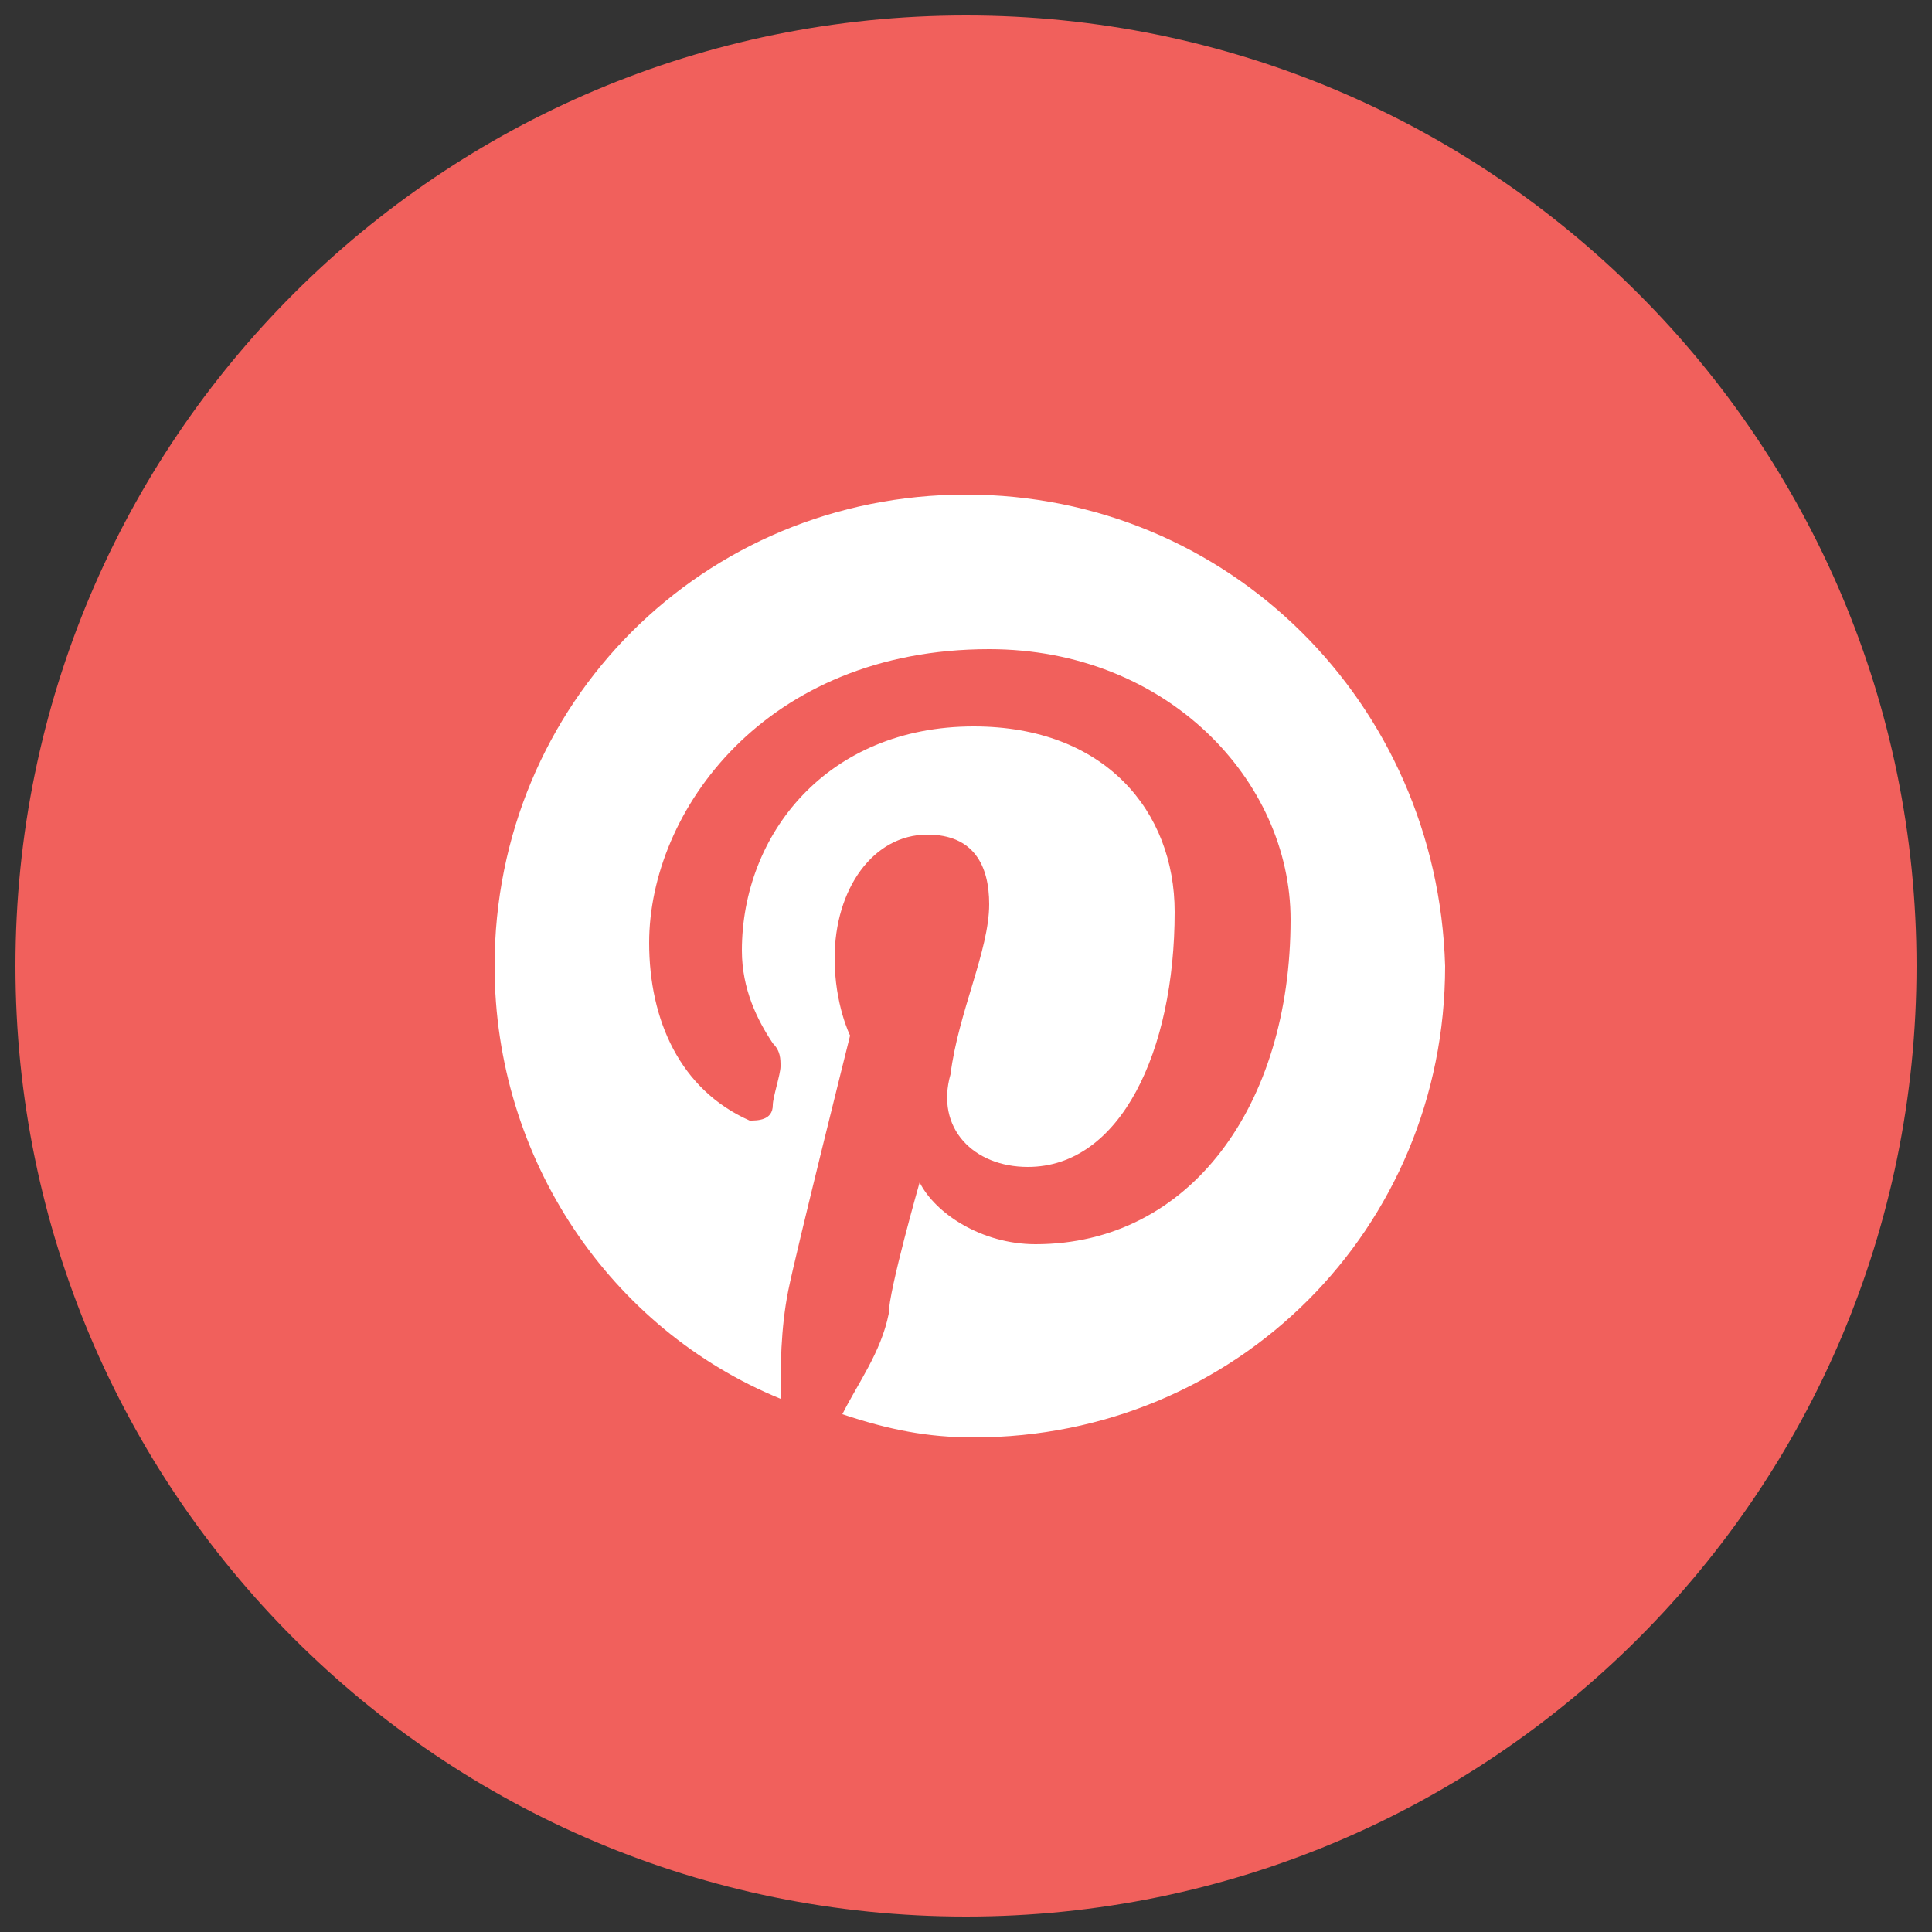
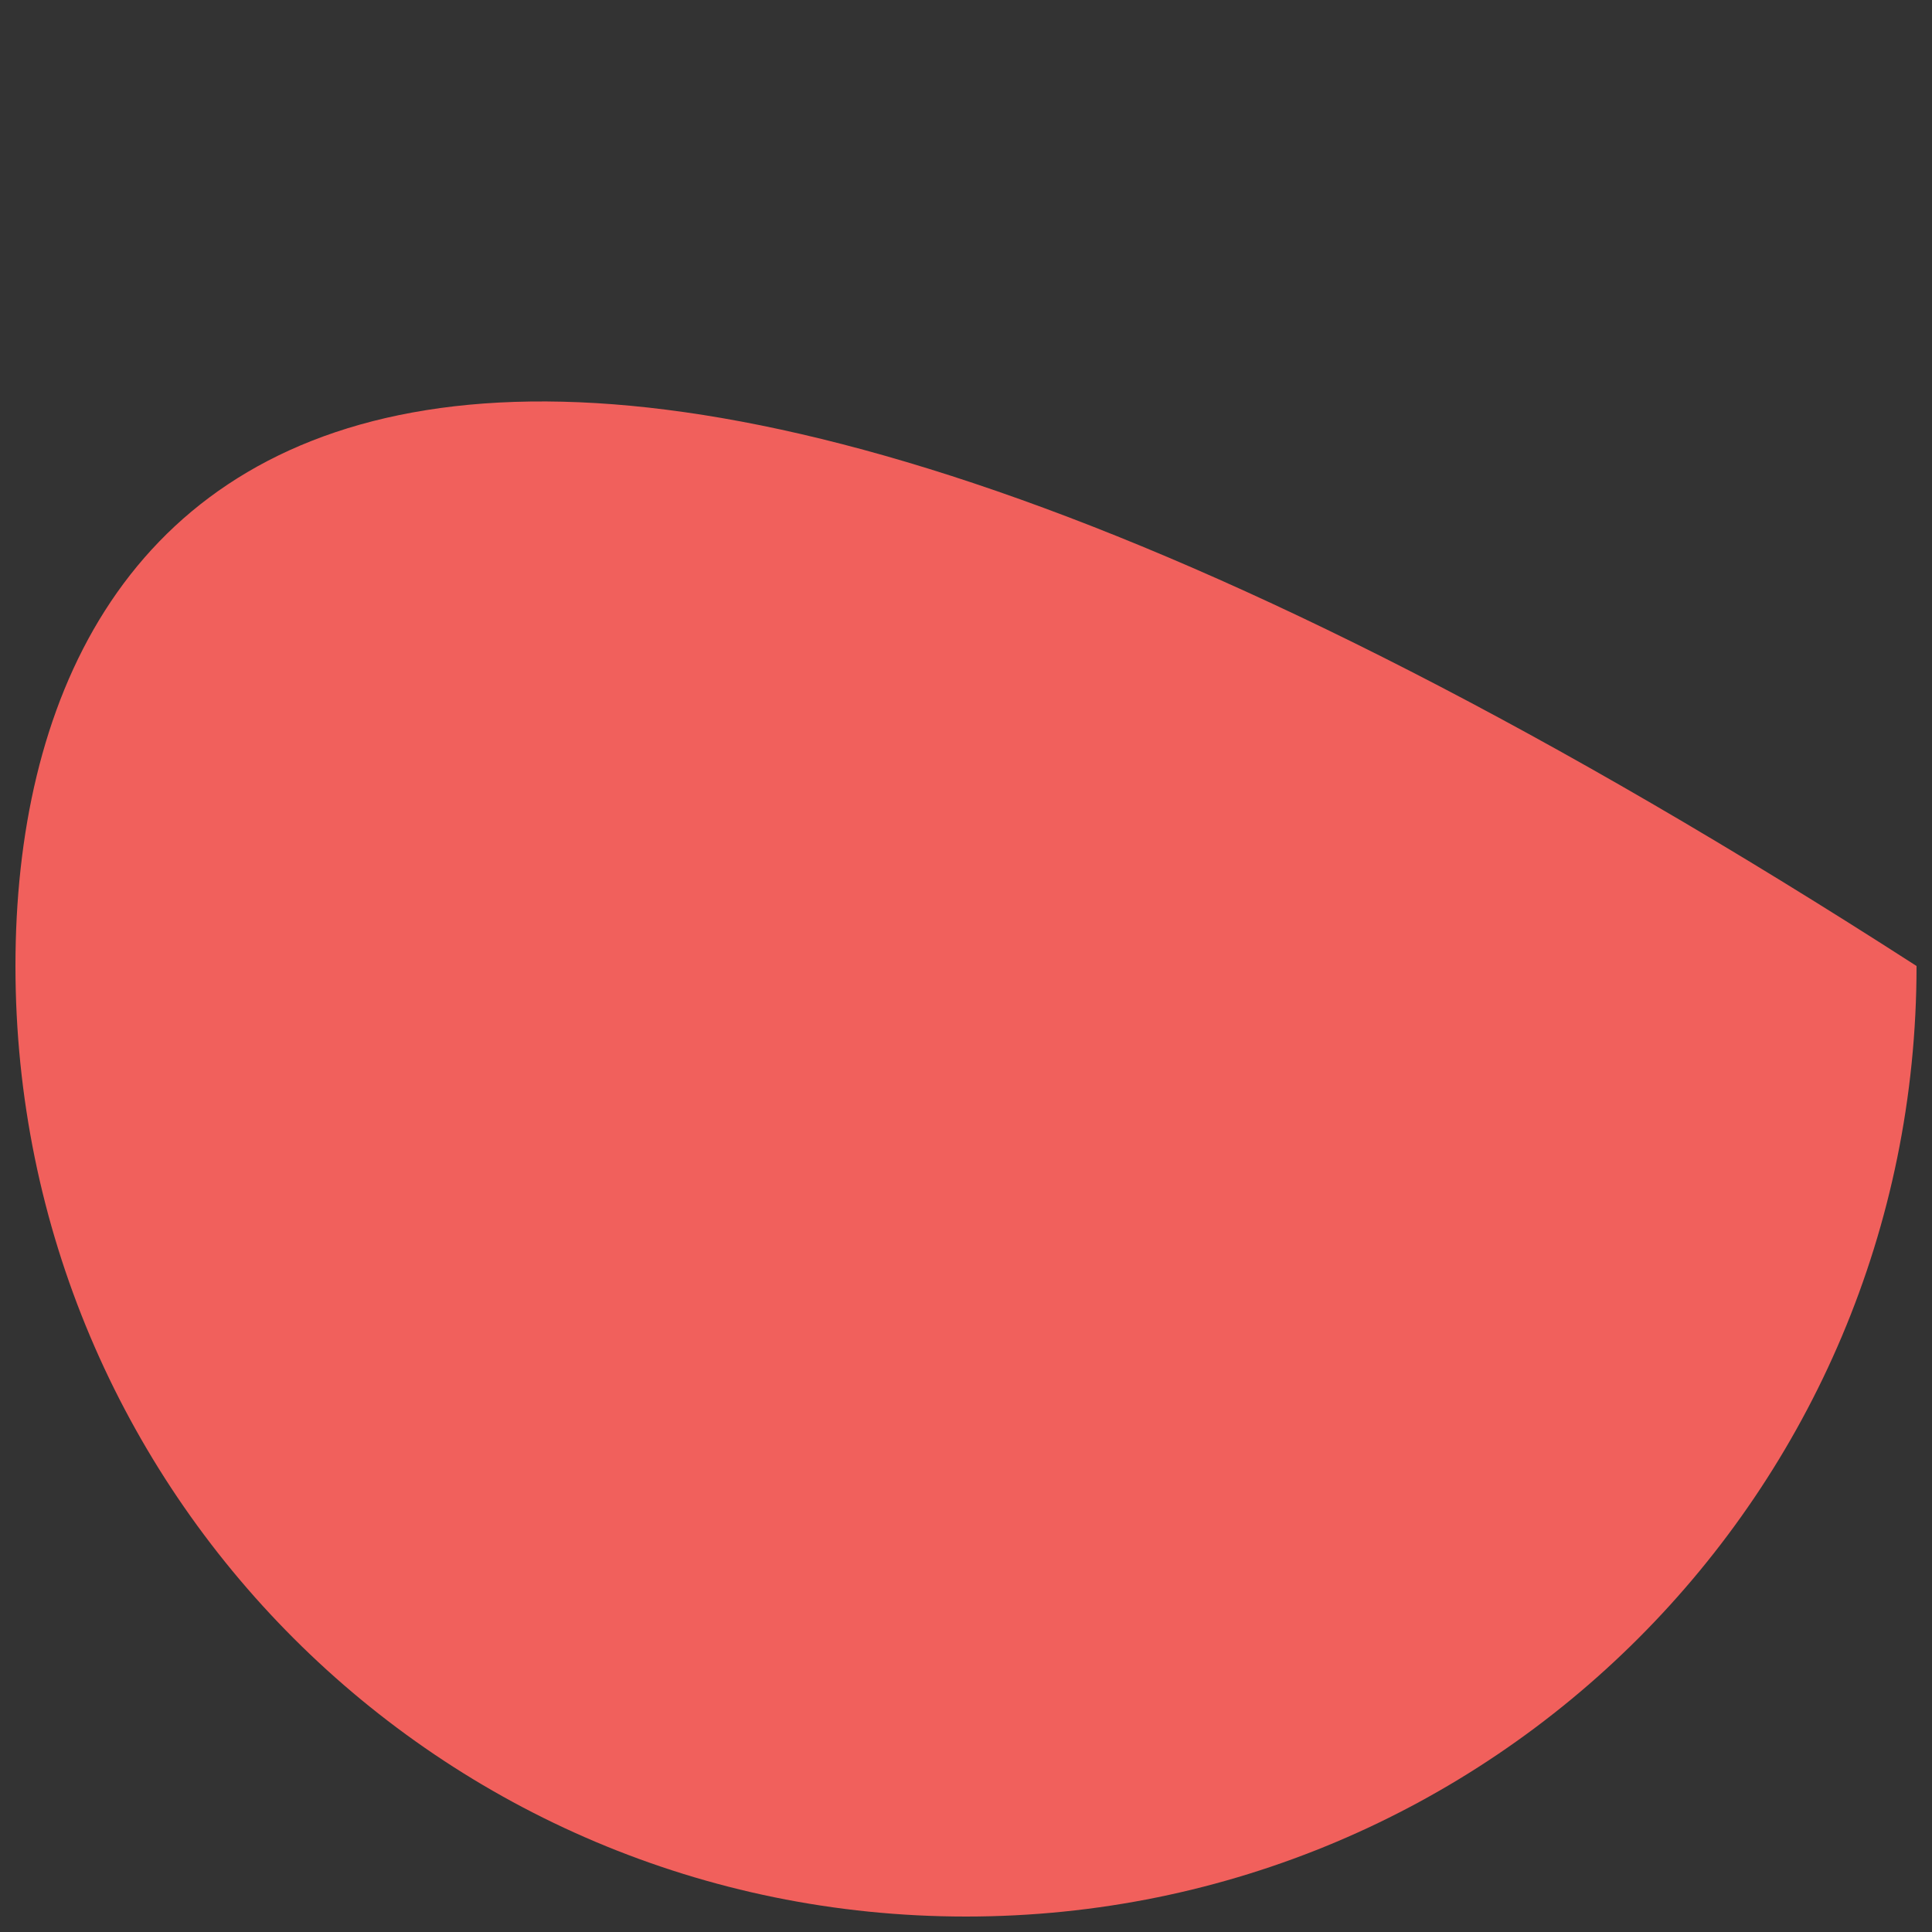
<svg xmlns="http://www.w3.org/2000/svg" version="1.1" id="Layer_1" x="0px" y="0px" viewBox="0 0 25 25" style="enable-background:new 0 0 25 25;" xml:space="preserve">
  <rect x="0" y="0" width="25" height="25" fill="#333333" stroke="none" />
  <style type="text/css">
	.st0{fill:#F1605C;}
	.st1{fill:#FFFFFF;}
</style>
  <g>
-     <path class="st0" d="M12.5,24.8c6.8,0,12.3-5.5,12.3-12.3c0-6.8-5.5-12.3-12.3-12.3C5.7,0.2,0.2,5.7,0.2,12.5   C0.2,19.3,5.7,24.8,12.5,24.8" />
-     <path class="st1" d="M12.5,6.4c-3.4,0-6.1,2.7-6.1,6.1c0,2.5,1.5,4.7,3.7,5.6c0-0.4,0-0.9,0.1-1.4c0.1-0.5,0.8-3.3,0.8-3.3   s-0.2-0.4-0.2-1c0-0.9,0.5-1.6,1.2-1.6c0.6,0,0.8,0.4,0.8,0.9c0,0.6-0.4,1.4-0.5,2.2c-0.2,0.7,0.3,1.2,1,1.2c1.2,0,1.9-1.5,1.9-3.3   c0-1.3-0.9-2.4-2.6-2.4c-1.9,0-3,1.4-3,2.9c0,0.5,0.2,0.9,0.4,1.2c0.1,0.1,0.1,0.2,0.1,0.3c0,0.1-0.1,0.4-0.1,0.5   c0,0.2-0.2,0.2-0.3,0.2c-0.9-0.4-1.3-1.3-1.3-2.3c0-1.7,1.5-3.8,4.4-3.8c2.3,0,3.9,1.7,3.9,3.5c0,2.4-1.3,4.2-3.3,4.2   c-0.7,0-1.3-0.4-1.5-0.8c0,0-0.4,1.4-0.4,1.7c-0.1,0.5-0.4,0.9-0.6,1.3c0.6,0.2,1.1,0.3,1.7,0.3c3.4,0,6.1-2.7,6.1-6.1   C18.6,9.1,15.9,6.4,12.5,6.4" />
+     <path class="st0" d="M12.5,24.8c6.8,0,12.3-5.5,12.3-12.3C5.7,0.2,0.2,5.7,0.2,12.5   C0.2,19.3,5.7,24.8,12.5,24.8" />
  </g>
</svg>